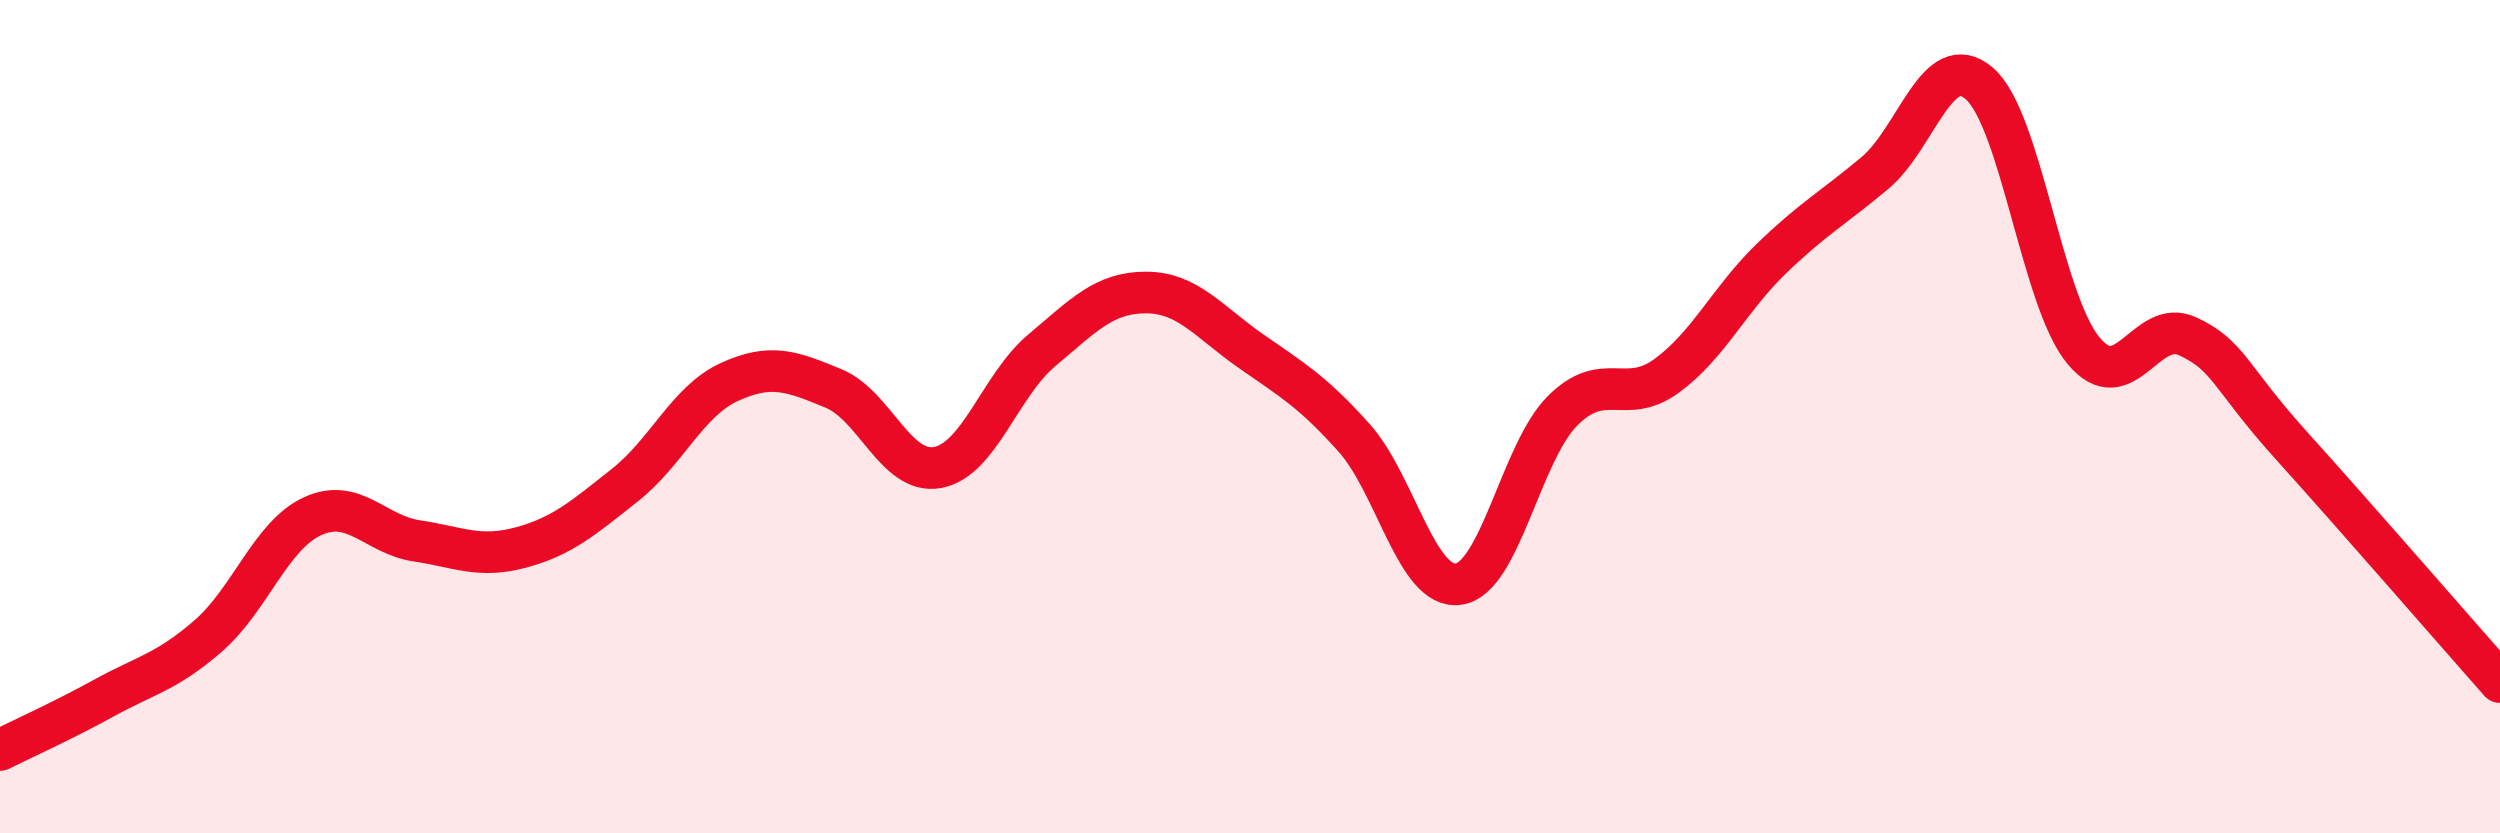
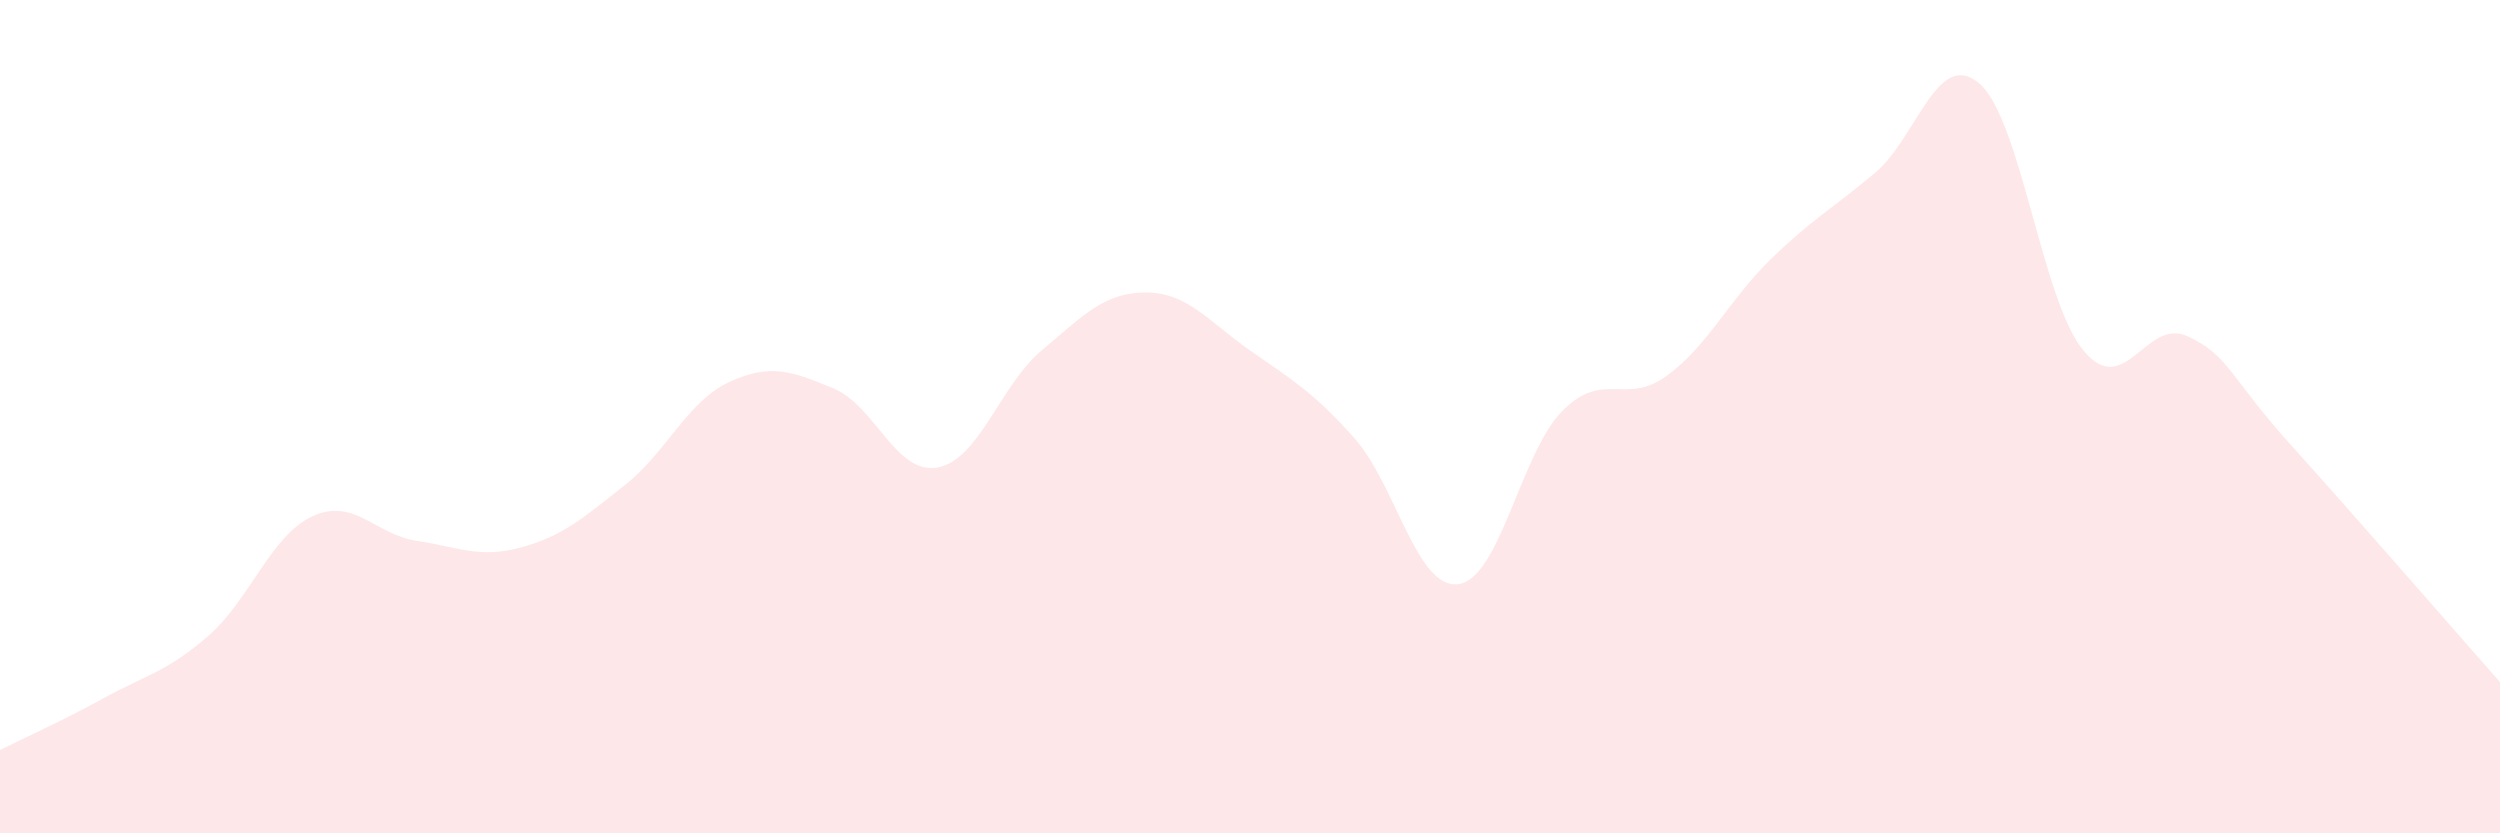
<svg xmlns="http://www.w3.org/2000/svg" width="60" height="20" viewBox="0 0 60 20">
  <path d="M 0,18 C 0.5,17.75 1.5,17.3 2.5,16.75 C 3.5,16.2 4,16.13 5,15.26 C 6,14.39 6.5,12.85 7.5,12.39 C 8.5,11.93 9,12.83 10,12.98 C 11,13.13 11.5,13.41 12.5,13.14 C 13.5,12.87 14,12.43 15,11.64 C 16,10.85 16.5,9.63 17.5,9.17 C 18.5,8.71 19,8.91 20,9.32 C 21,9.73 21.5,11.4 22.5,11.22 C 23.5,11.04 24,9.25 25,8.41 C 26,7.57 26.5,7.02 27.5,7.02 C 28.5,7.02 29,7.71 30,8.41 C 31,9.11 31.5,9.39 32.5,10.51 C 33.5,11.63 34,14.15 35,14.02 C 36,13.89 36.5,10.86 37.5,9.86 C 38.5,8.86 39,9.75 40,9.02 C 41,8.29 41.5,7.19 42.5,6.22 C 43.5,5.25 44,4.99 45,4.15 C 46,3.31 46.5,1.15 47.5,2 C 48.5,2.85 49,7.2 50,8.41 C 51,9.62 51.5,7.61 52.5,8.07 C 53.5,8.53 53.5,9.04 55,10.7 C 56.5,12.36 59,15.24 60,16.37L60 20L0 20Z" fill="#EB0A25" opacity="0.1" stroke-linecap="round" stroke-linejoin="round" />
-   <path d="M 0,18 C 0.5,17.75 1.5,17.3 2.5,16.75 C 3.5,16.2 4,16.13 5,15.26 C 6,14.39 6.5,12.85 7.5,12.39 C 8.5,11.93 9,12.83 10,12.98 C 11,13.13 11.5,13.41 12.5,13.14 C 13.5,12.87 14,12.43 15,11.64 C 16,10.85 16.5,9.63 17.5,9.17 C 18.5,8.71 19,8.91 20,9.32 C 21,9.73 21.5,11.4 22.5,11.22 C 23.5,11.04 24,9.25 25,8.41 C 26,7.57 26.5,7.02 27.5,7.02 C 28.5,7.02 29,7.71 30,8.41 C 31,9.11 31.5,9.39 32.5,10.51 C 33.5,11.63 34,14.15 35,14.02 C 36,13.89 36.5,10.86 37.5,9.86 C 38.5,8.86 39,9.75 40,9.02 C 41,8.29 41.5,7.19 42.5,6.22 C 43.5,5.25 44,4.99 45,4.15 C 46,3.31 46.5,1.15 47.5,2 C 48.5,2.85 49,7.2 50,8.41 C 51,9.62 51.5,7.61 52.5,8.07 C 53.5,8.53 53.5,9.04 55,10.7 C 56.5,12.36 59,15.24 60,16.37" stroke="#EB0A25" stroke-width="1" fill="none" stroke-linecap="round" stroke-linejoin="round" />
</svg>